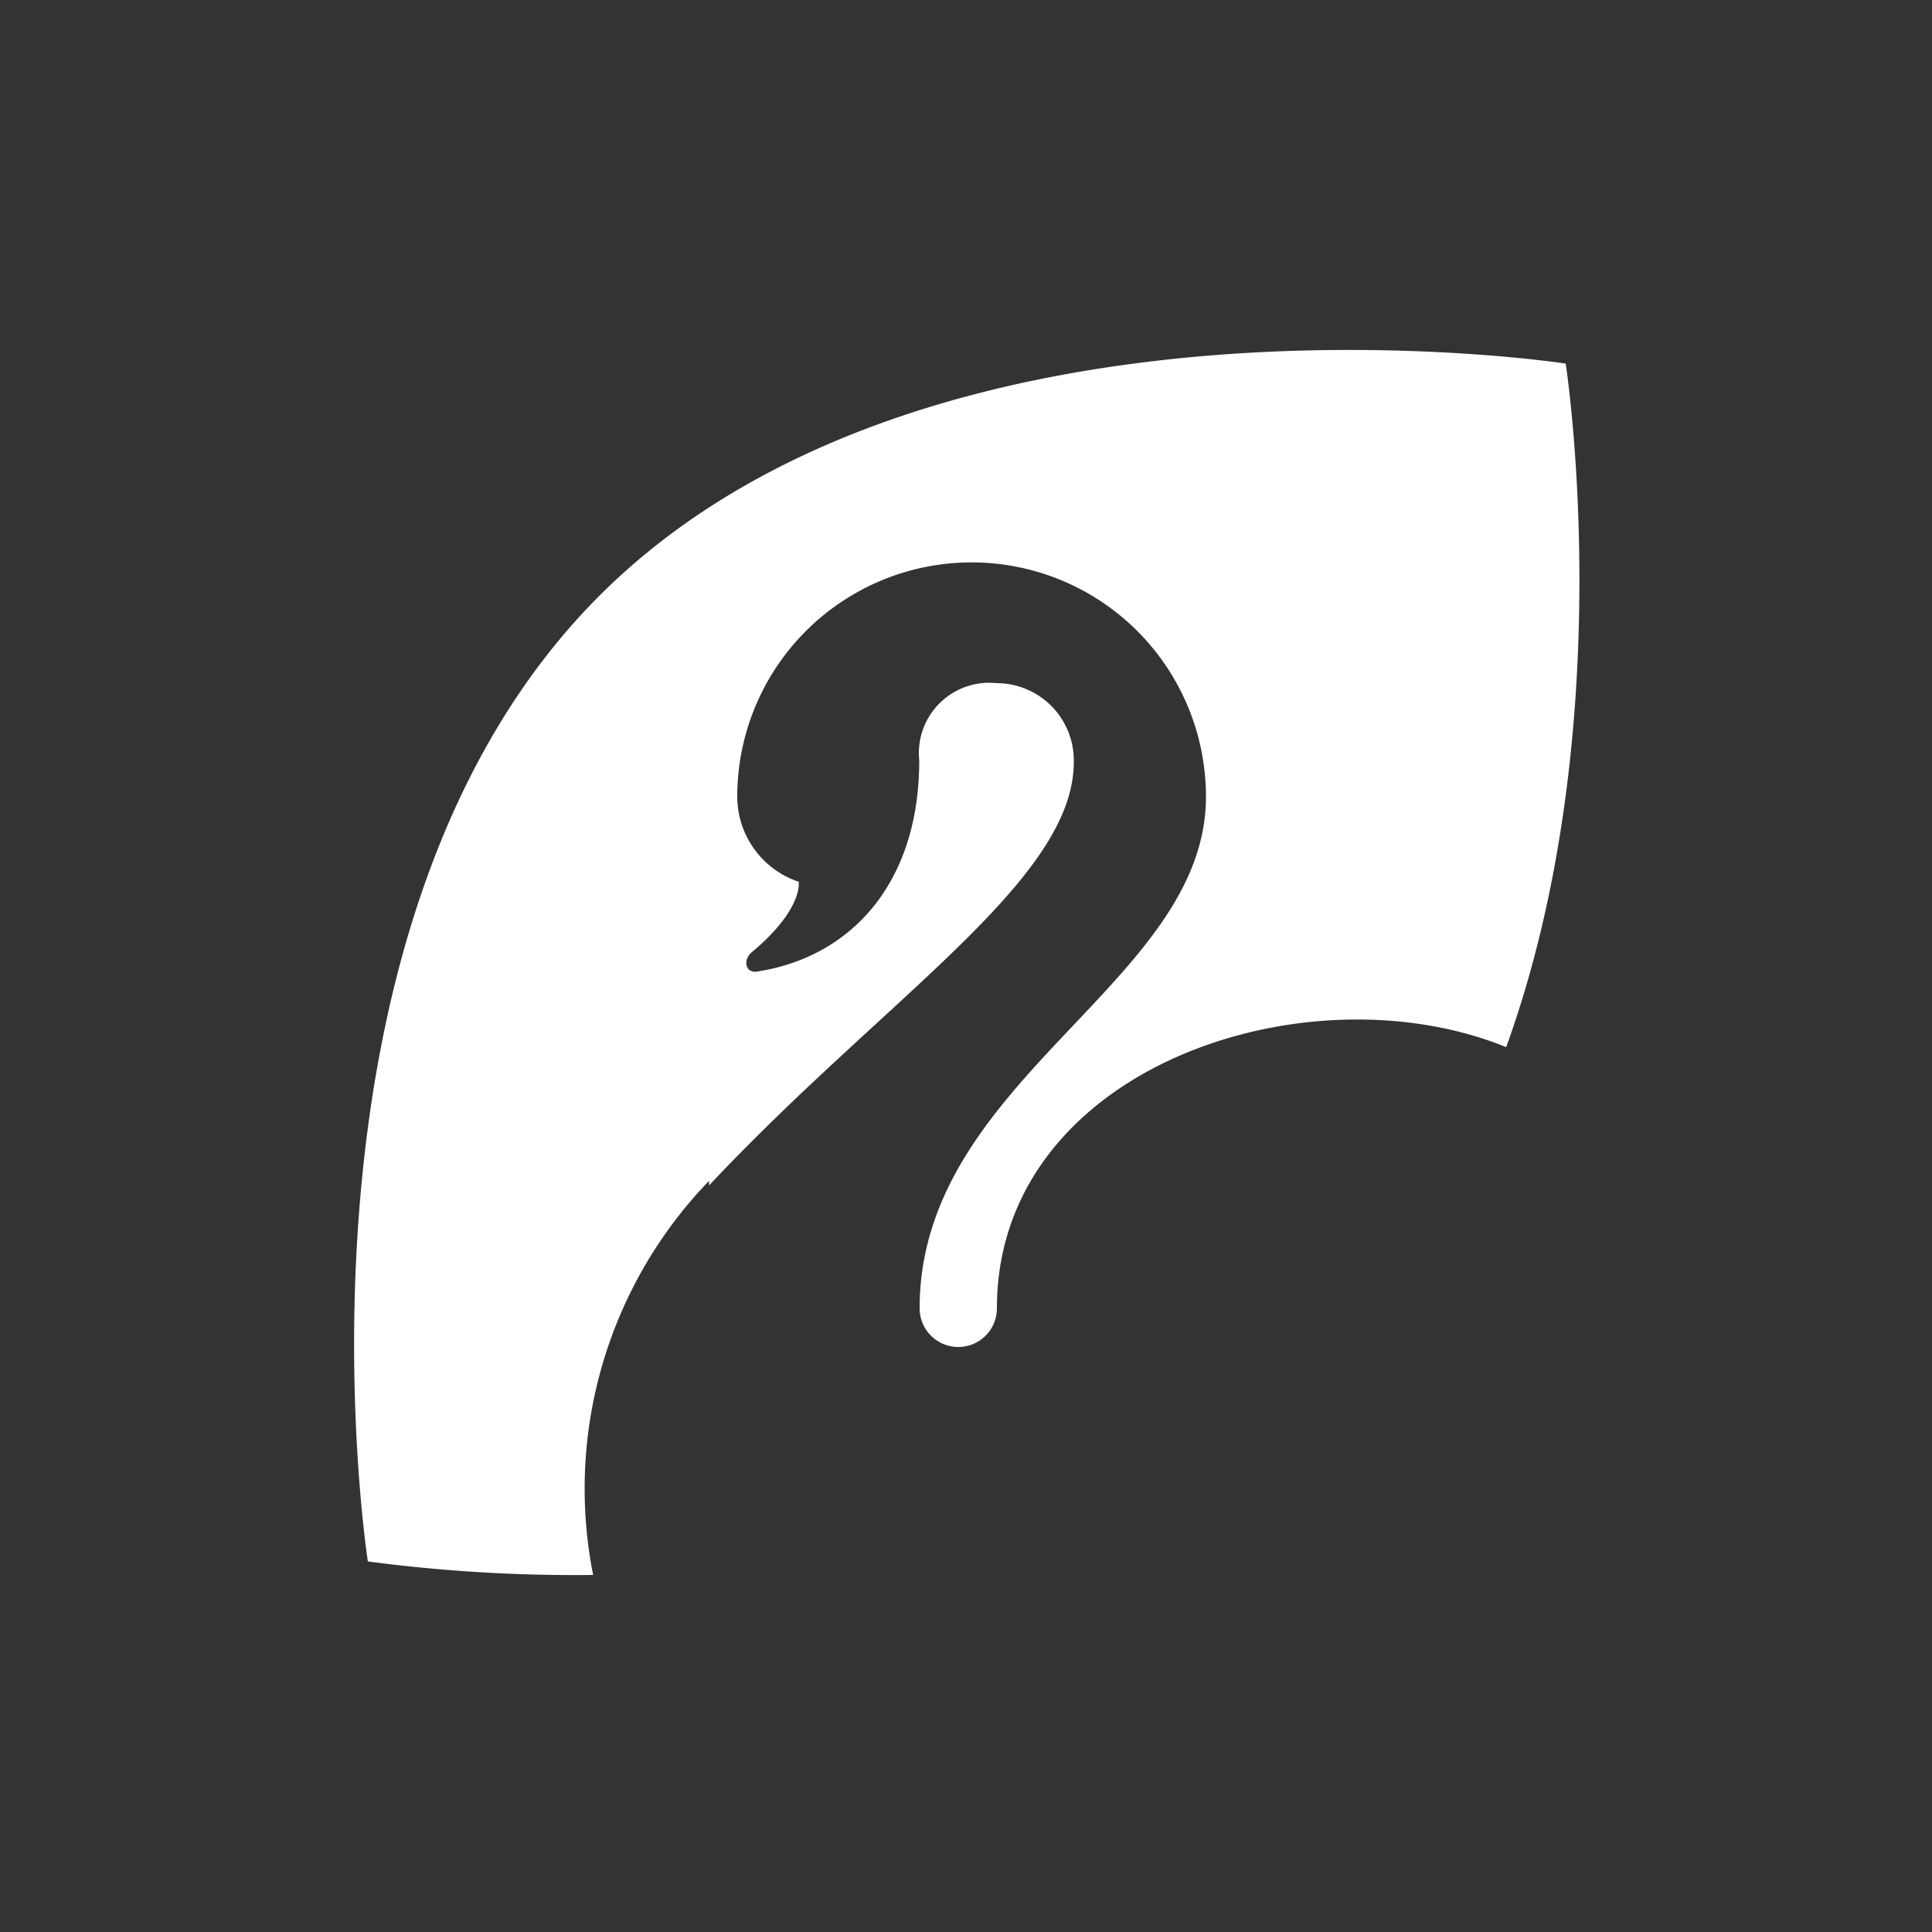
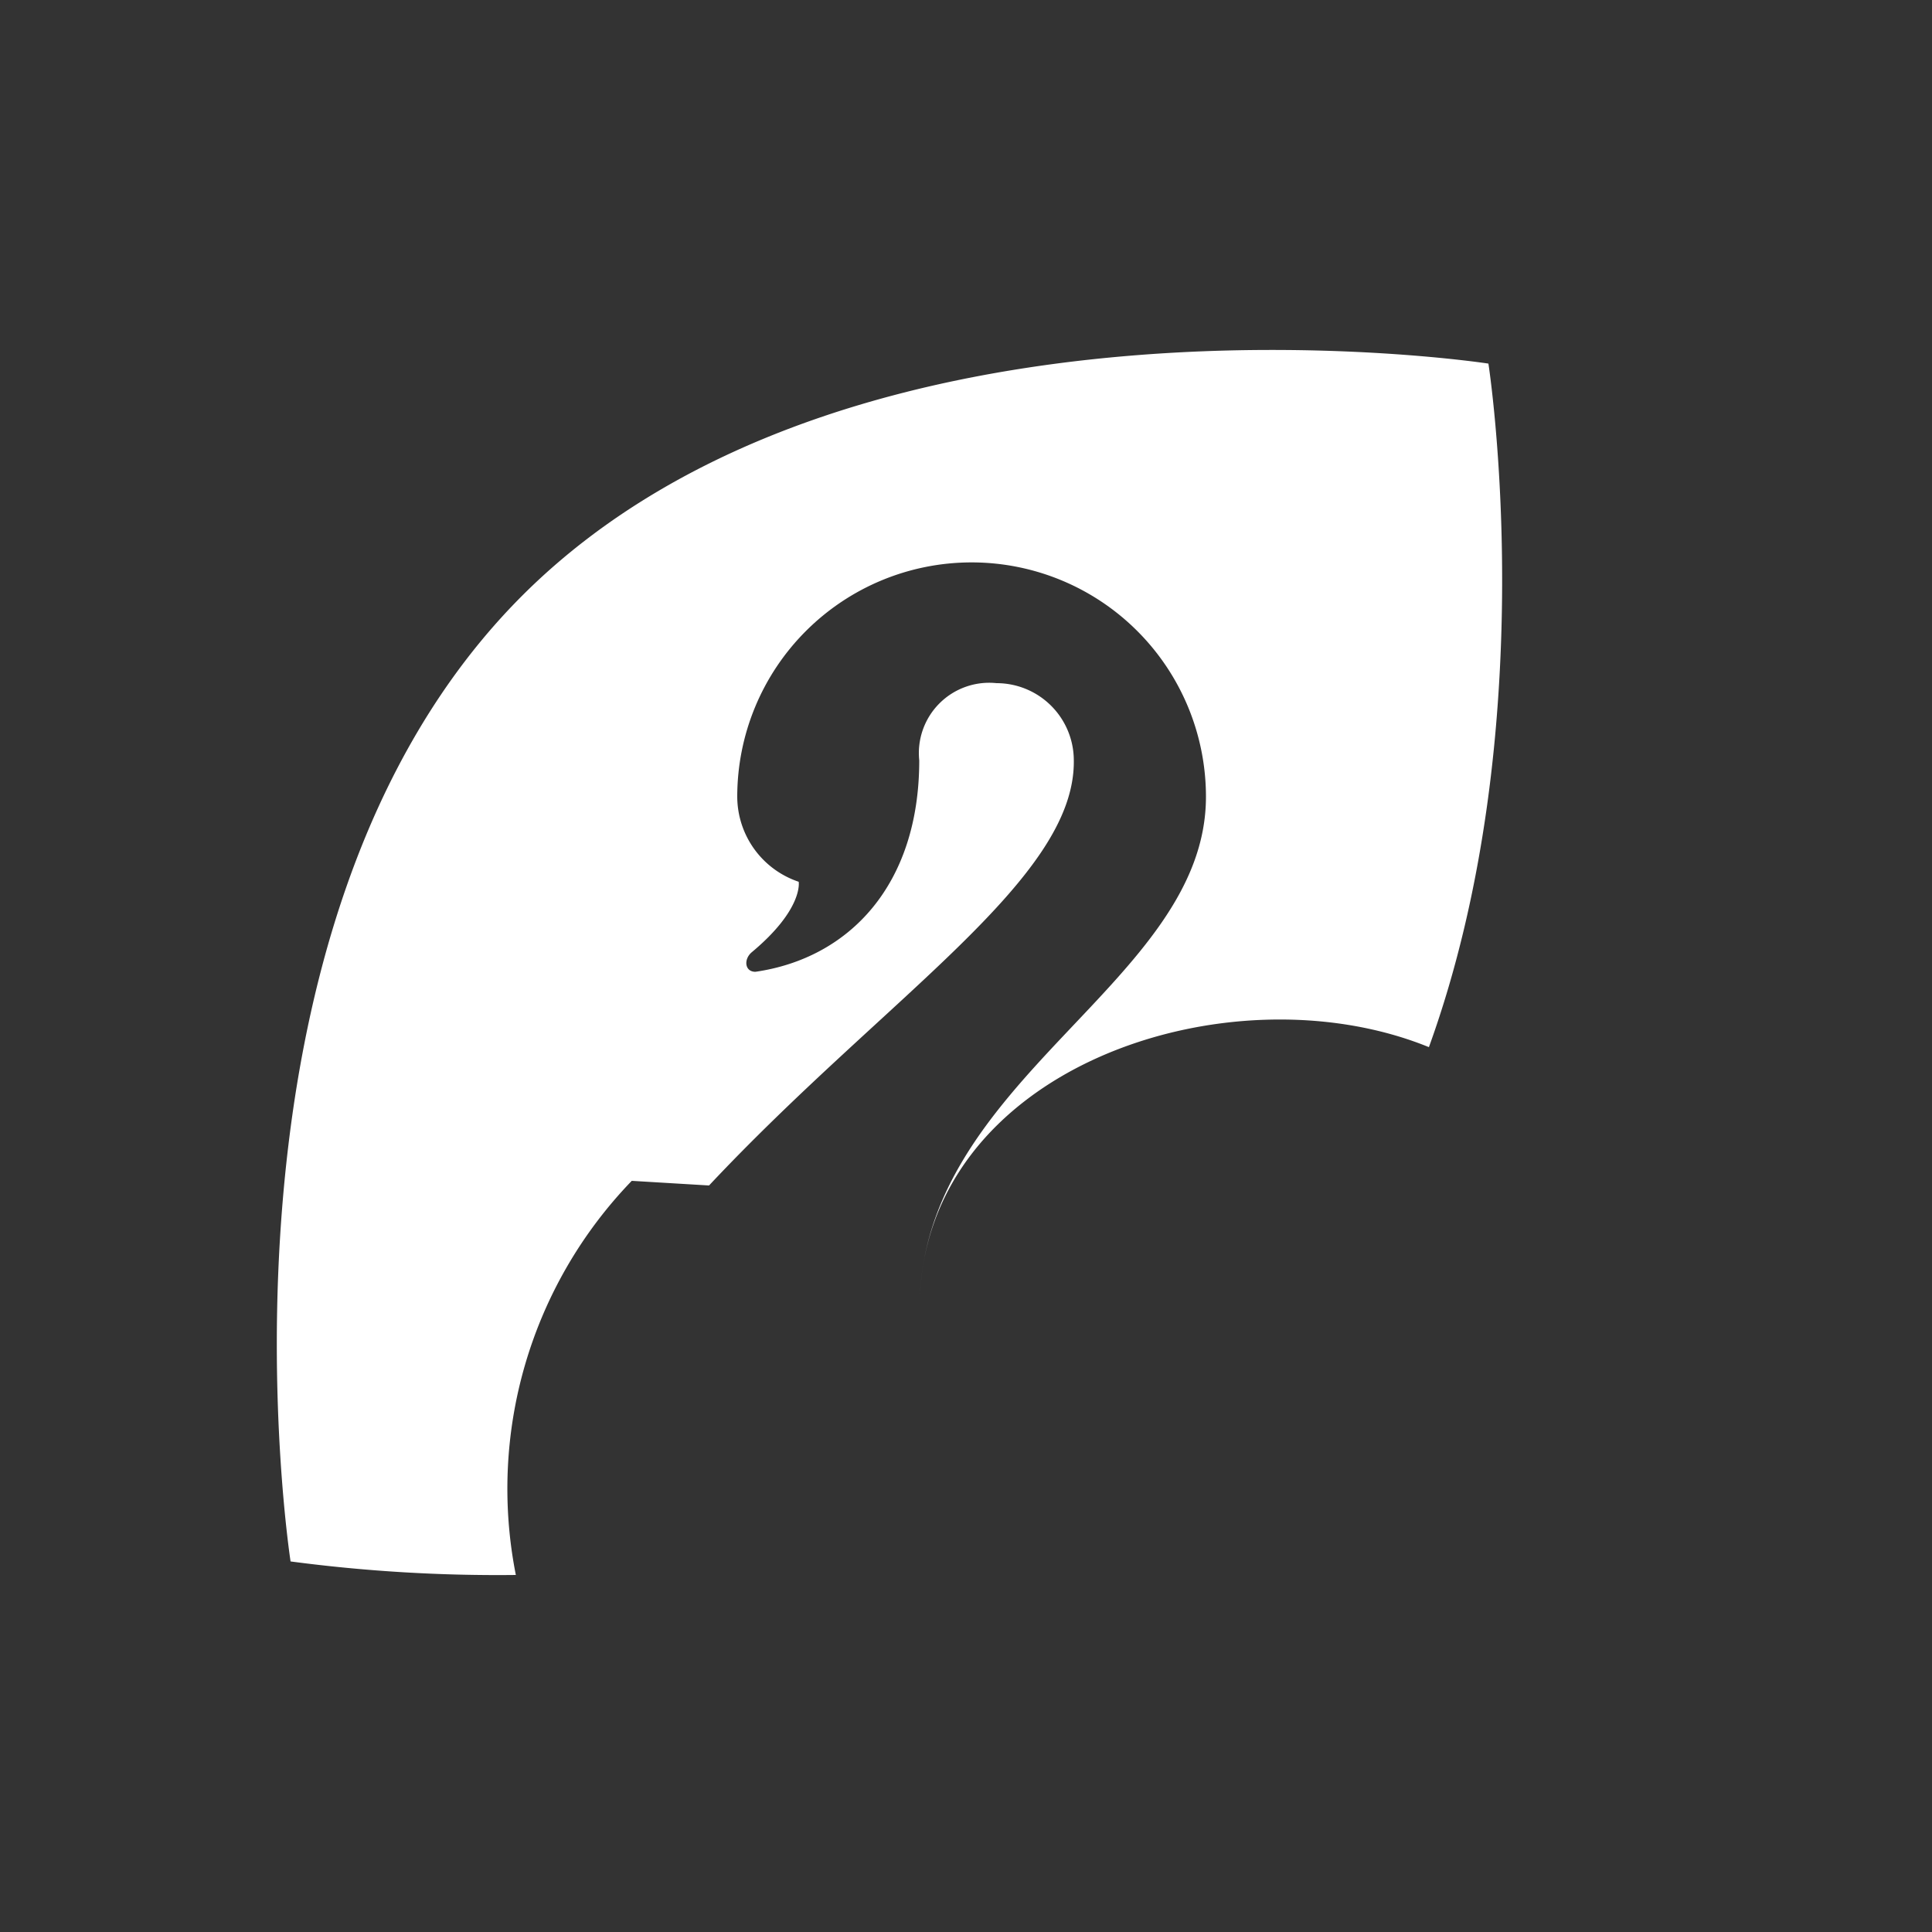
<svg xmlns="http://www.w3.org/2000/svg" id="Layer_1" data-name="Layer 1" viewBox="0 0 50 50">
  <rect x="0" y="0" width="50" height="50" fill="#333333" stroke="none" />
  <defs>
    <style>.cls-1{fill:#fff;}</style>
  </defs>
  <title>rwp-icon-rwp-logo-wht</title>
-   <path class="cls-1" d="M18.35,30.68c4.6-4.9,9.48-7.93,9.44-11a2,2,0,0,0-2-2,1.82,1.82,0,0,0-2,2c0,3.23-1.82,5.12-4.24,5.47-.28,0-.31-.33-.09-.51,1.34-1.12,1.21-1.82,1.21-1.82a2.33,2.33,0,0,1-1.59-2.2,6.06,6.06,0,1,1,12.13,0c0,4.83-7.41,7.3-7.41,13.24a1,1,0,0,0,1,1,1,1,0,0,0,1-1c0-6.22,8-8.87,13.18-6.76,3-8.29,1.54-17.69,1.54-17.69s-16.45-2.54-25,6-6,25-6,25a40.79,40.79,0,0,0,5.83.35,11.47,11.47,0,0,1,3-10.2" />
+   <path class="cls-1" d="M18.35,30.68c4.6-4.9,9.48-7.93,9.44-11a2,2,0,0,0-2-2,1.82,1.82,0,0,0-2,2c0,3.23-1.82,5.12-4.24,5.47-.28,0-.31-.33-.09-.51,1.34-1.12,1.21-1.82,1.21-1.82a2.33,2.33,0,0,1-1.59-2.2,6.06,6.06,0,1,1,12.13,0c0,4.83-7.41,7.3-7.41,13.24c0-6.22,8-8.87,13.18-6.76,3-8.29,1.54-17.69,1.54-17.69s-16.45-2.54-25,6-6,25-6,25a40.79,40.79,0,0,0,5.83.35,11.47,11.47,0,0,1,3-10.2" />
</svg>